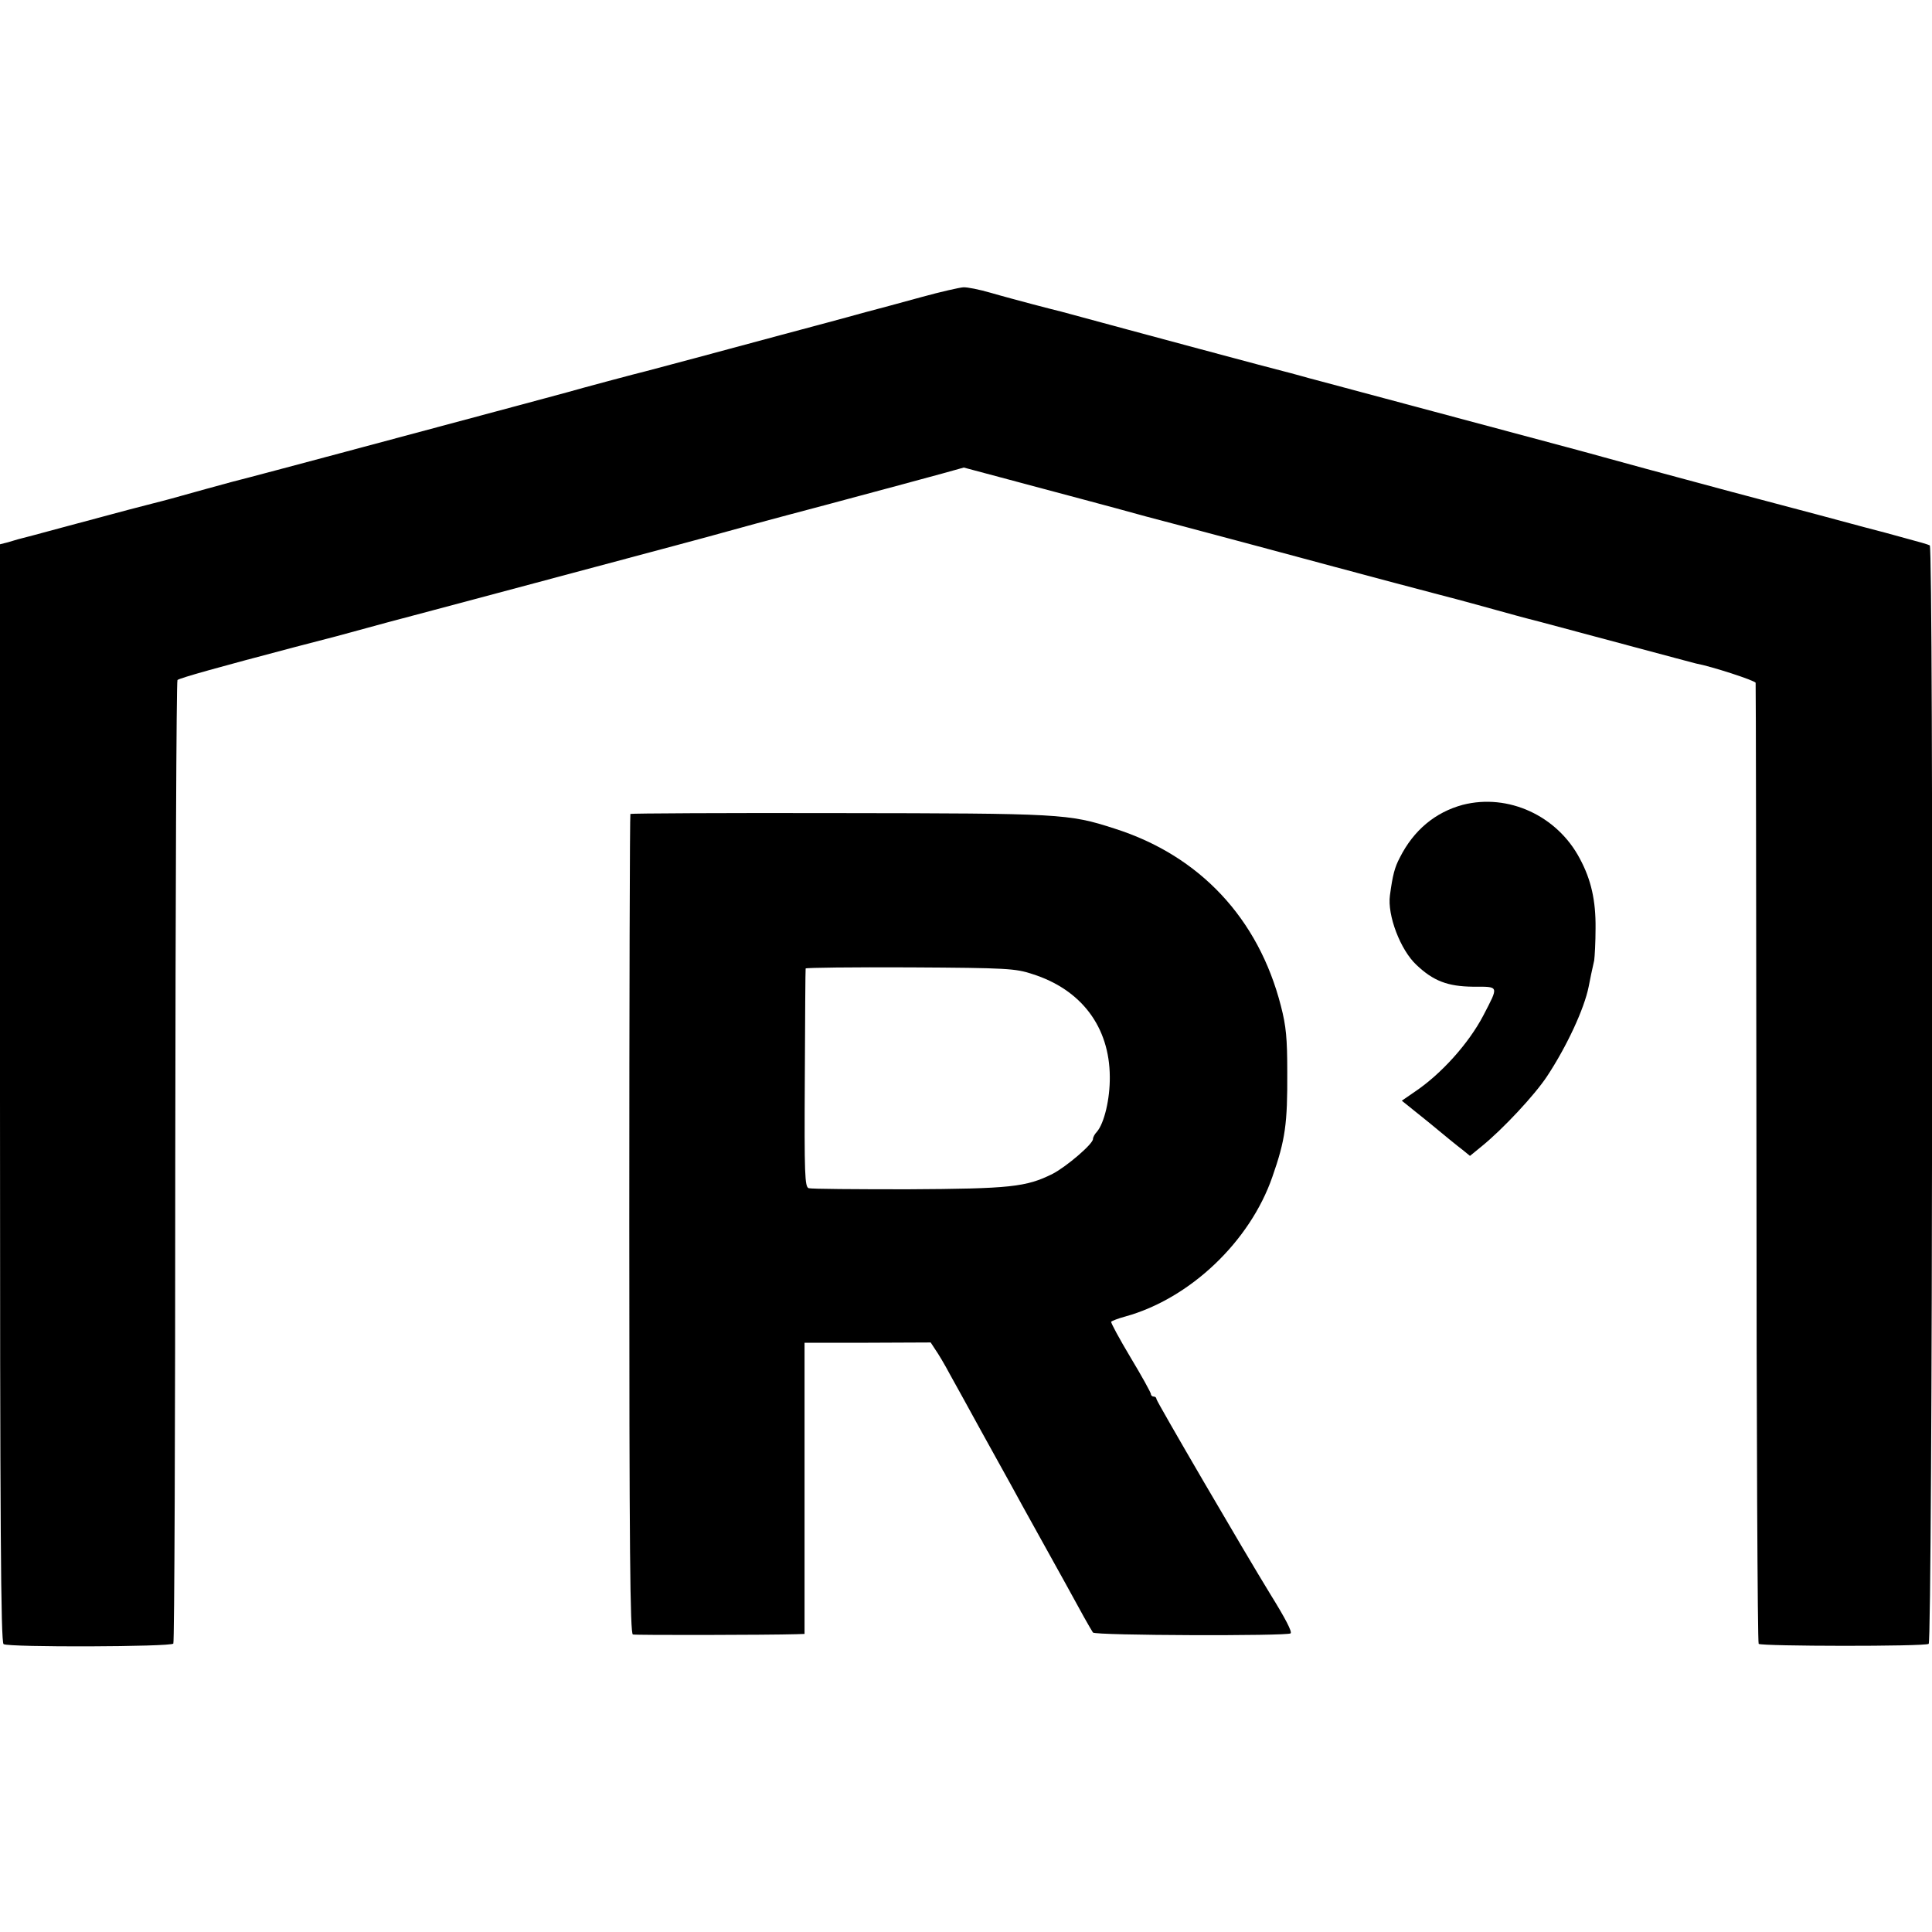
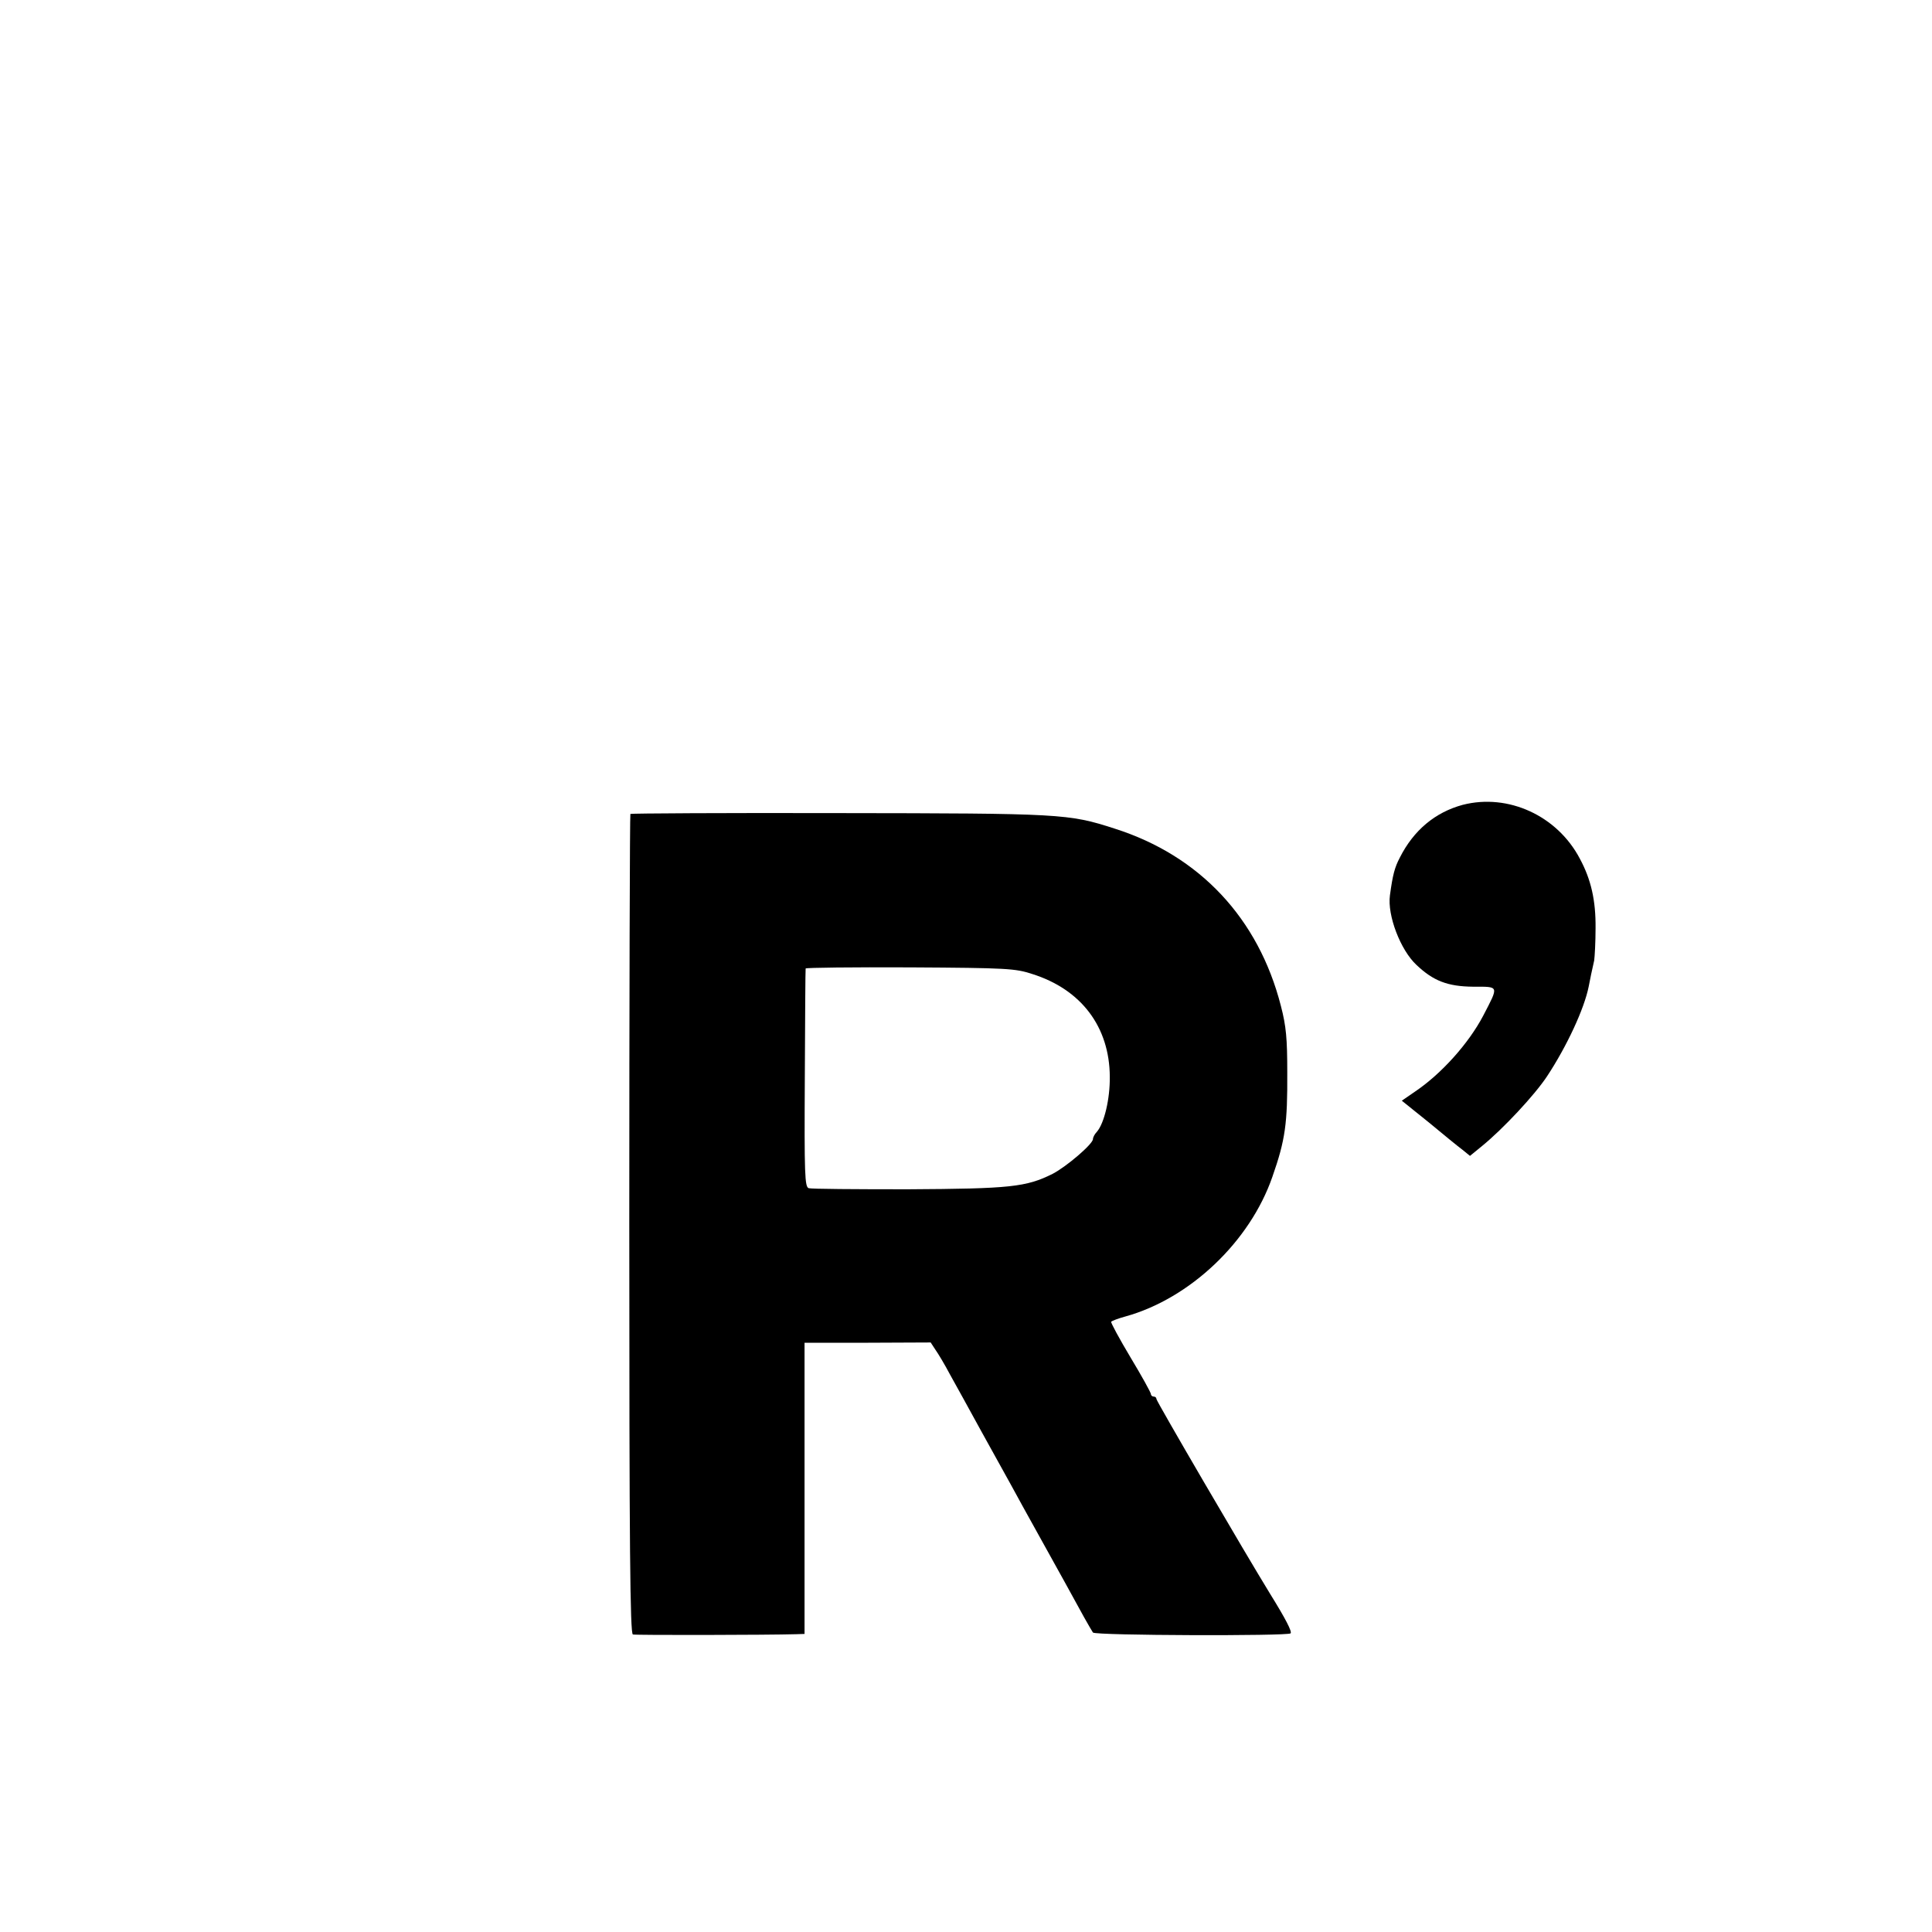
<svg xmlns="http://www.w3.org/2000/svg" version="1.0" width="700pt" height="700pt" viewBox="0 0 700 700" preserveAspectRatio="xMidYMid meet">
  <g transform="translate(0,700) scale(0.1,-0.1)" fill="#000000" stroke="none">
-     <path d="M3340 5924 c-69 -19 -165 -45 -215 -58 -49 -14 -184 -50 -300 -81 -200 -54 -453 -122 -485 -130 -26 -6 -243 -64 -280 -75 -19 -5 -136 -37 -260 -70 -124 -33 -369 -99 -545 -146 -176 -47 -363 -97 -415 -110 -52 -14 -135 -37 -185 -51 -49 -14 -97 -26 -105 -28 -17 -4 -101 -26 -320 -85 -85 -23 -159 -43 -165 -44 -5 -2 -22 -6 -37 -11 l-28 -7 0 -1988 c0 -1580 3 -1990 13 -1997 19 -12 607 -10 615 2 4 5 7 792 7 1747 1 956 4 1740 8 1744 6 7 154 48 427 120 74 19 142 37 150 39 8 2 89 24 180 49 91 24 395 105 675 180 281 75 524 140 540 145 17 5 185 51 375 101 190 51 380 102 423 114 l79 22 161 -43 c89 -24 214 -57 277 -74 63 -17 165 -44 225 -61 61 -16 117 -31 125 -33 8 -2 42 -11 75 -20 33 -9 101 -27 150 -40 50 -13 200 -54 335 -90 135 -36 306 -82 380 -101 74 -19 164 -44 200 -54 36 -10 108 -30 160 -43 52 -14 199 -53 325 -87 127 -34 235 -63 240 -64 55 -10 215 -62 216 -70 1 -6 2 -790 3 -1743 0 -952 4 -1735 8 -1739 10 -9 601 -10 616 0 14 8 18 3971 4 3980 -5 3 -43 14 -85 25 -42 12 -110 30 -149 40 -40 11 -260 70 -488 130 -228 61 -437 118 -465 126 -27 8 -196 53 -375 101 -366 98 -650 174 -665 178 -5 1 -30 8 -55 15 -25 7 -52 14 -60 16 -11 2 -518 138 -805 216 -16 4 -64 16 -105 27 -41 11 -109 29 -150 41 -41 12 -86 21 -100 20 -14 -1 -81 -16 -150 -35z" />
    <path d="M5300 4084 c-100 -27 -178 -92 -228 -191 -19 -36 -26 -63 -36 -137 -10 -72 38 -198 96 -252 61 -58 113 -78 205 -79 96 0 94 5 37 -105 -53 -101 -152 -211 -247 -275 l-48 -33 97 -78 c53 -44 108 -89 123 -100 l27 -22 44 36 c76 62 190 184 235 252 72 109 135 245 151 325 2 11 6 31 9 45 3 14 8 36 11 50 2 14 5 66 5 117 1 100 -16 176 -57 252 -82 156 -260 237 -424 195z" />
    <path d="M2284 4051 c-2 -2 -4 -671 -4 -1487 0 -1177 3 -1483 13 -1486 10 -3 492 -2 592 1 l30 1 0 527 0 528 228 0 229 1 17 -26 c10 -14 34 -54 53 -90 20 -36 71 -128 113 -205 43 -77 91 -165 108 -195 16 -30 62 -113 102 -185 75 -135 121 -218 163 -295 14 -25 28 -49 32 -55 9 -11 705 -13 716 -3 6 6 -17 51 -74 143 -91 148 -412 698 -412 706 0 5 -4 9 -10 9 -5 0 -10 4 -10 9 0 5 -33 65 -74 133 -40 67 -72 126 -70 129 2 3 25 12 51 19 235 65 452 272 533 506 47 134 55 193 54 379 0 122 -4 167 -23 240 -81 317 -294 545 -603 643 -167 54 -192 55 -1001 56 -412 1 -750 -1 -753 -3z m1456 -580 c178 -56 280 -192 281 -372 1 -80 -20 -169 -47 -200 -8 -8 -14 -20 -14 -26 0 -18 -96 -100 -146 -126 -96 -48 -154 -54 -525 -56 -189 0 -350 1 -359 4 -14 5 -16 47 -14 398 1 215 2 395 3 398 0 3 171 5 379 4 352 -2 381 -4 442 -24z" />
  </g>
</svg>